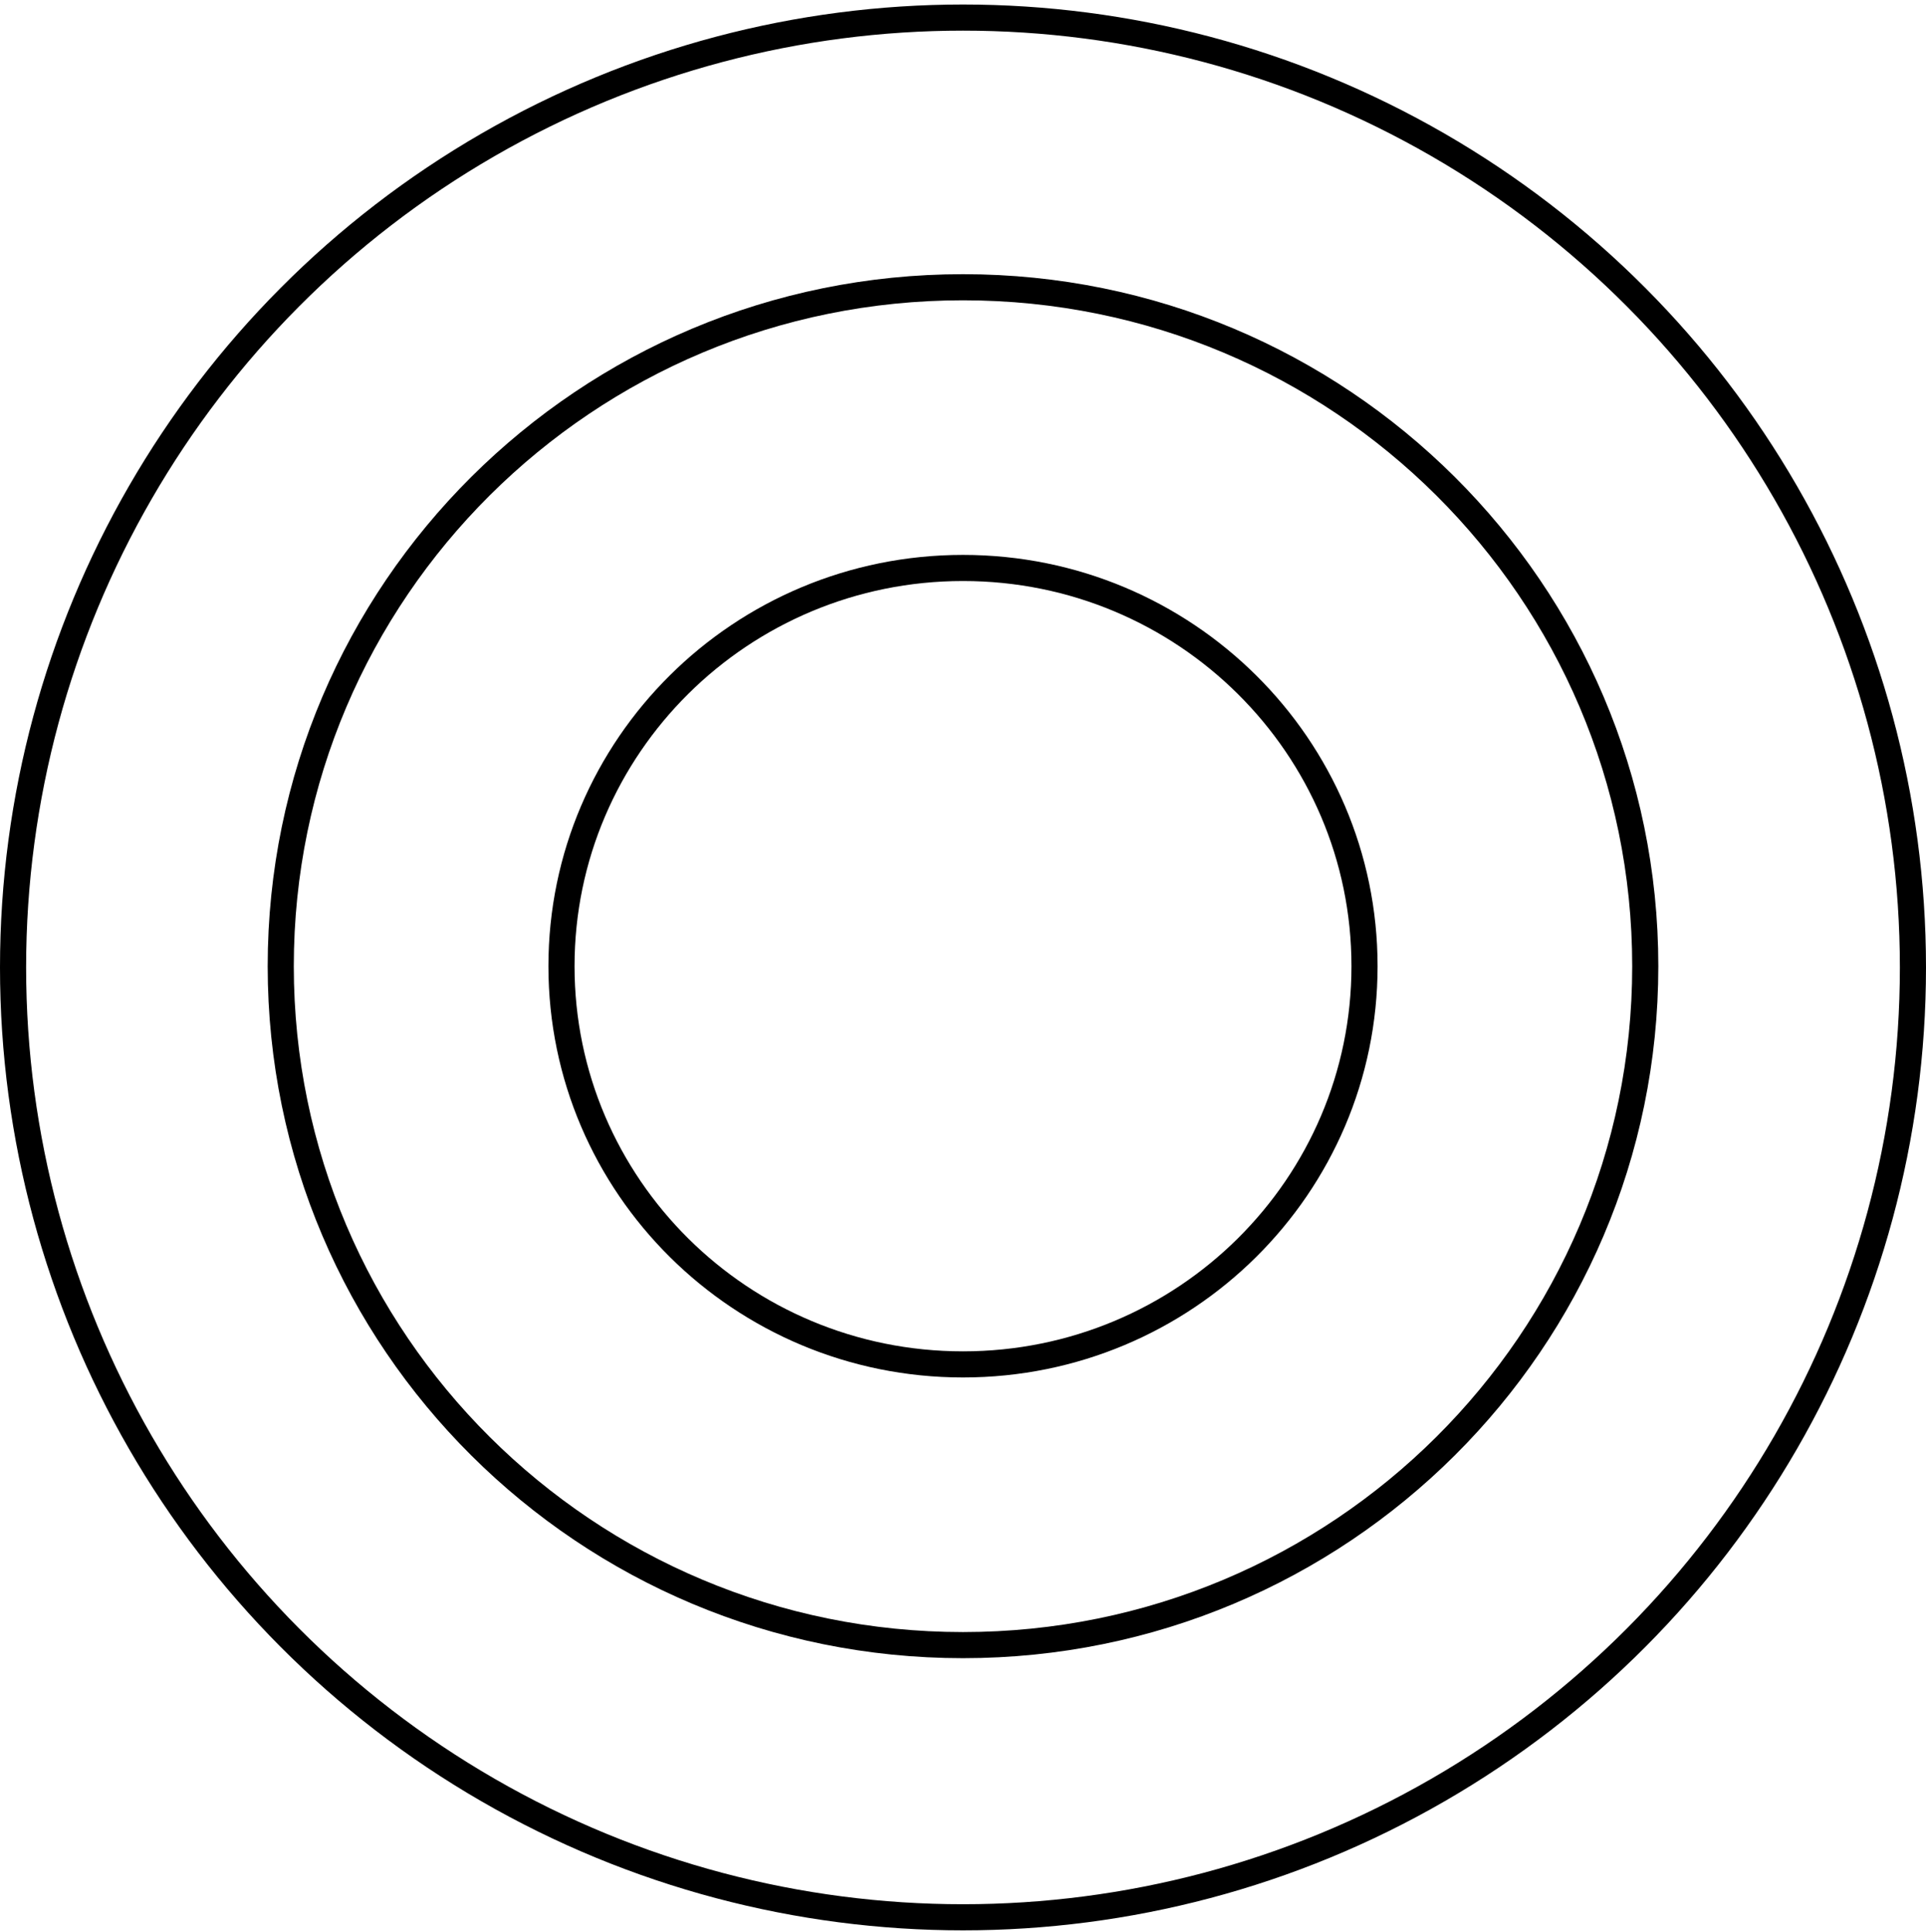
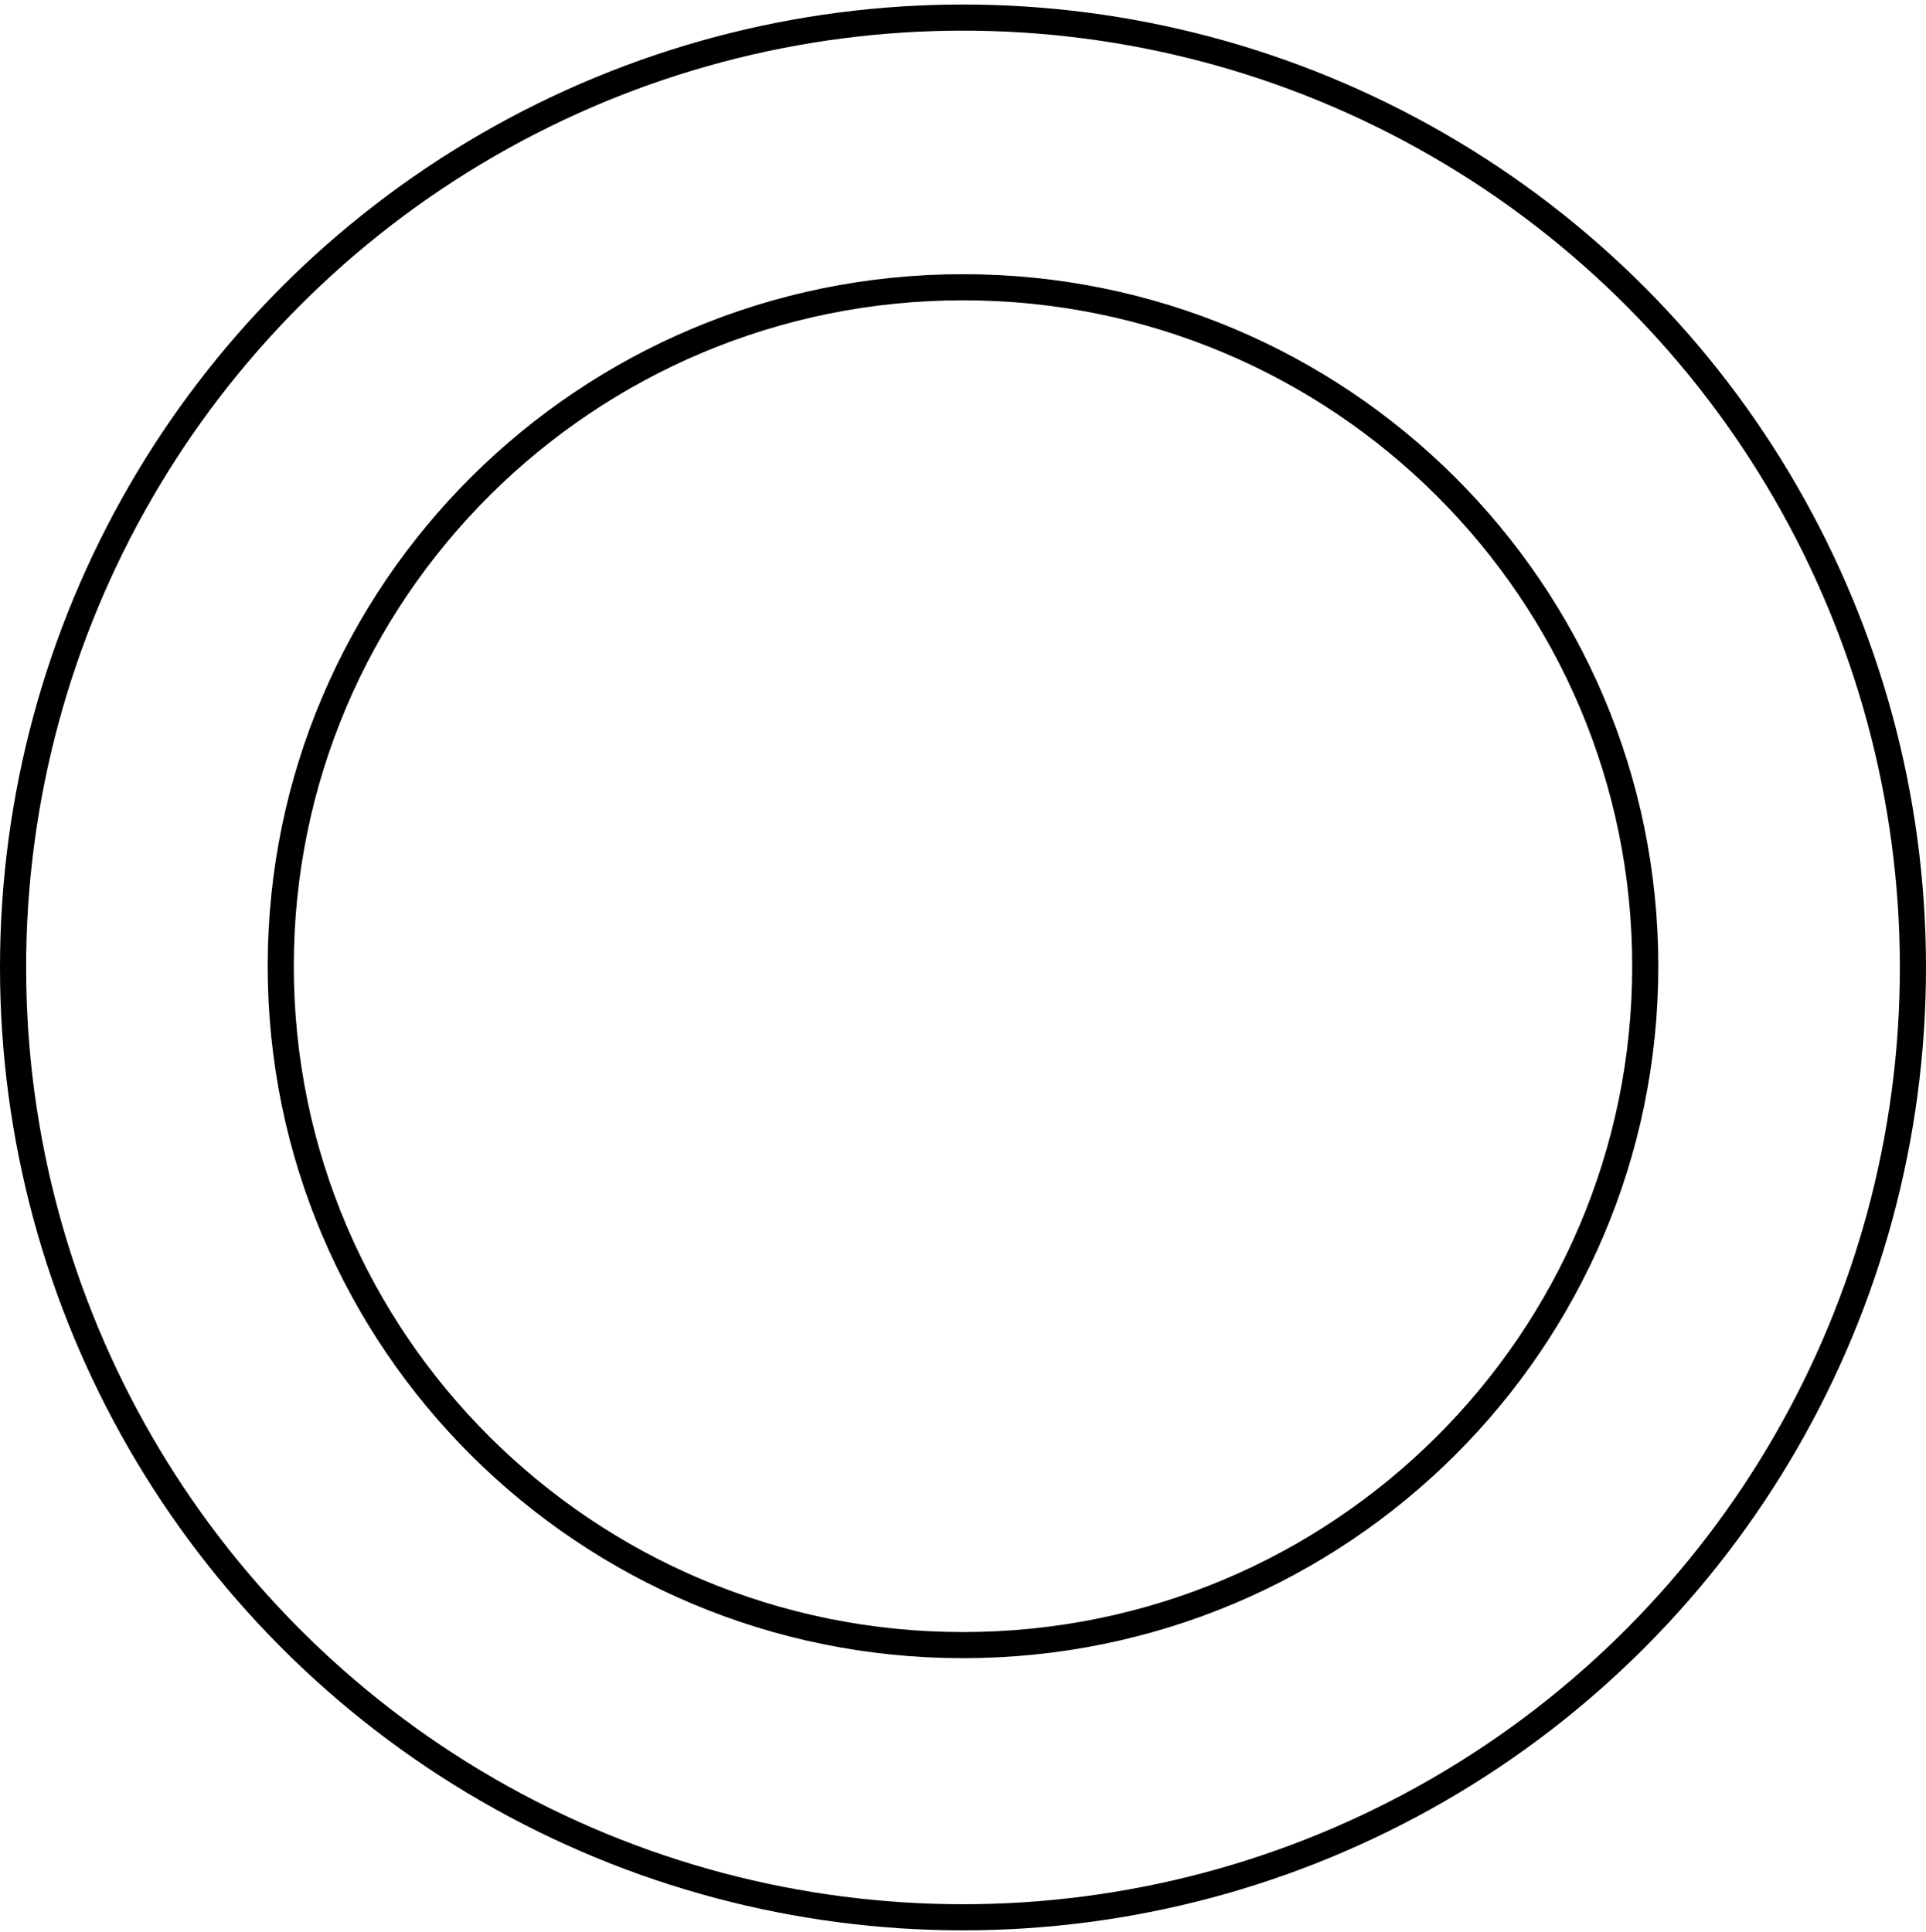
<svg xmlns="http://www.w3.org/2000/svg" width="295" height="296" viewBox="0 0 295 296" fill="none">
  <circle cx="147.5" cy="148.192" r="145.5" stroke="black" stroke-width="4" />
  <path d="M252 148C252 205.429 205.223 252 147.5 252C89.777 252 43 205.429 43 148C43 90.571 89.777 44 147.5 44C205.223 44 252 90.571 252 148Z" stroke="black" stroke-width="4" />
-   <path d="M209 148C209 181.674 181.48 209 147.5 209C113.52 209 86 181.674 86 148C86 114.326 113.52 87 147.5 87C181.48 87 209 114.326 209 148Z" stroke="black" stroke-width="4" />
</svg>